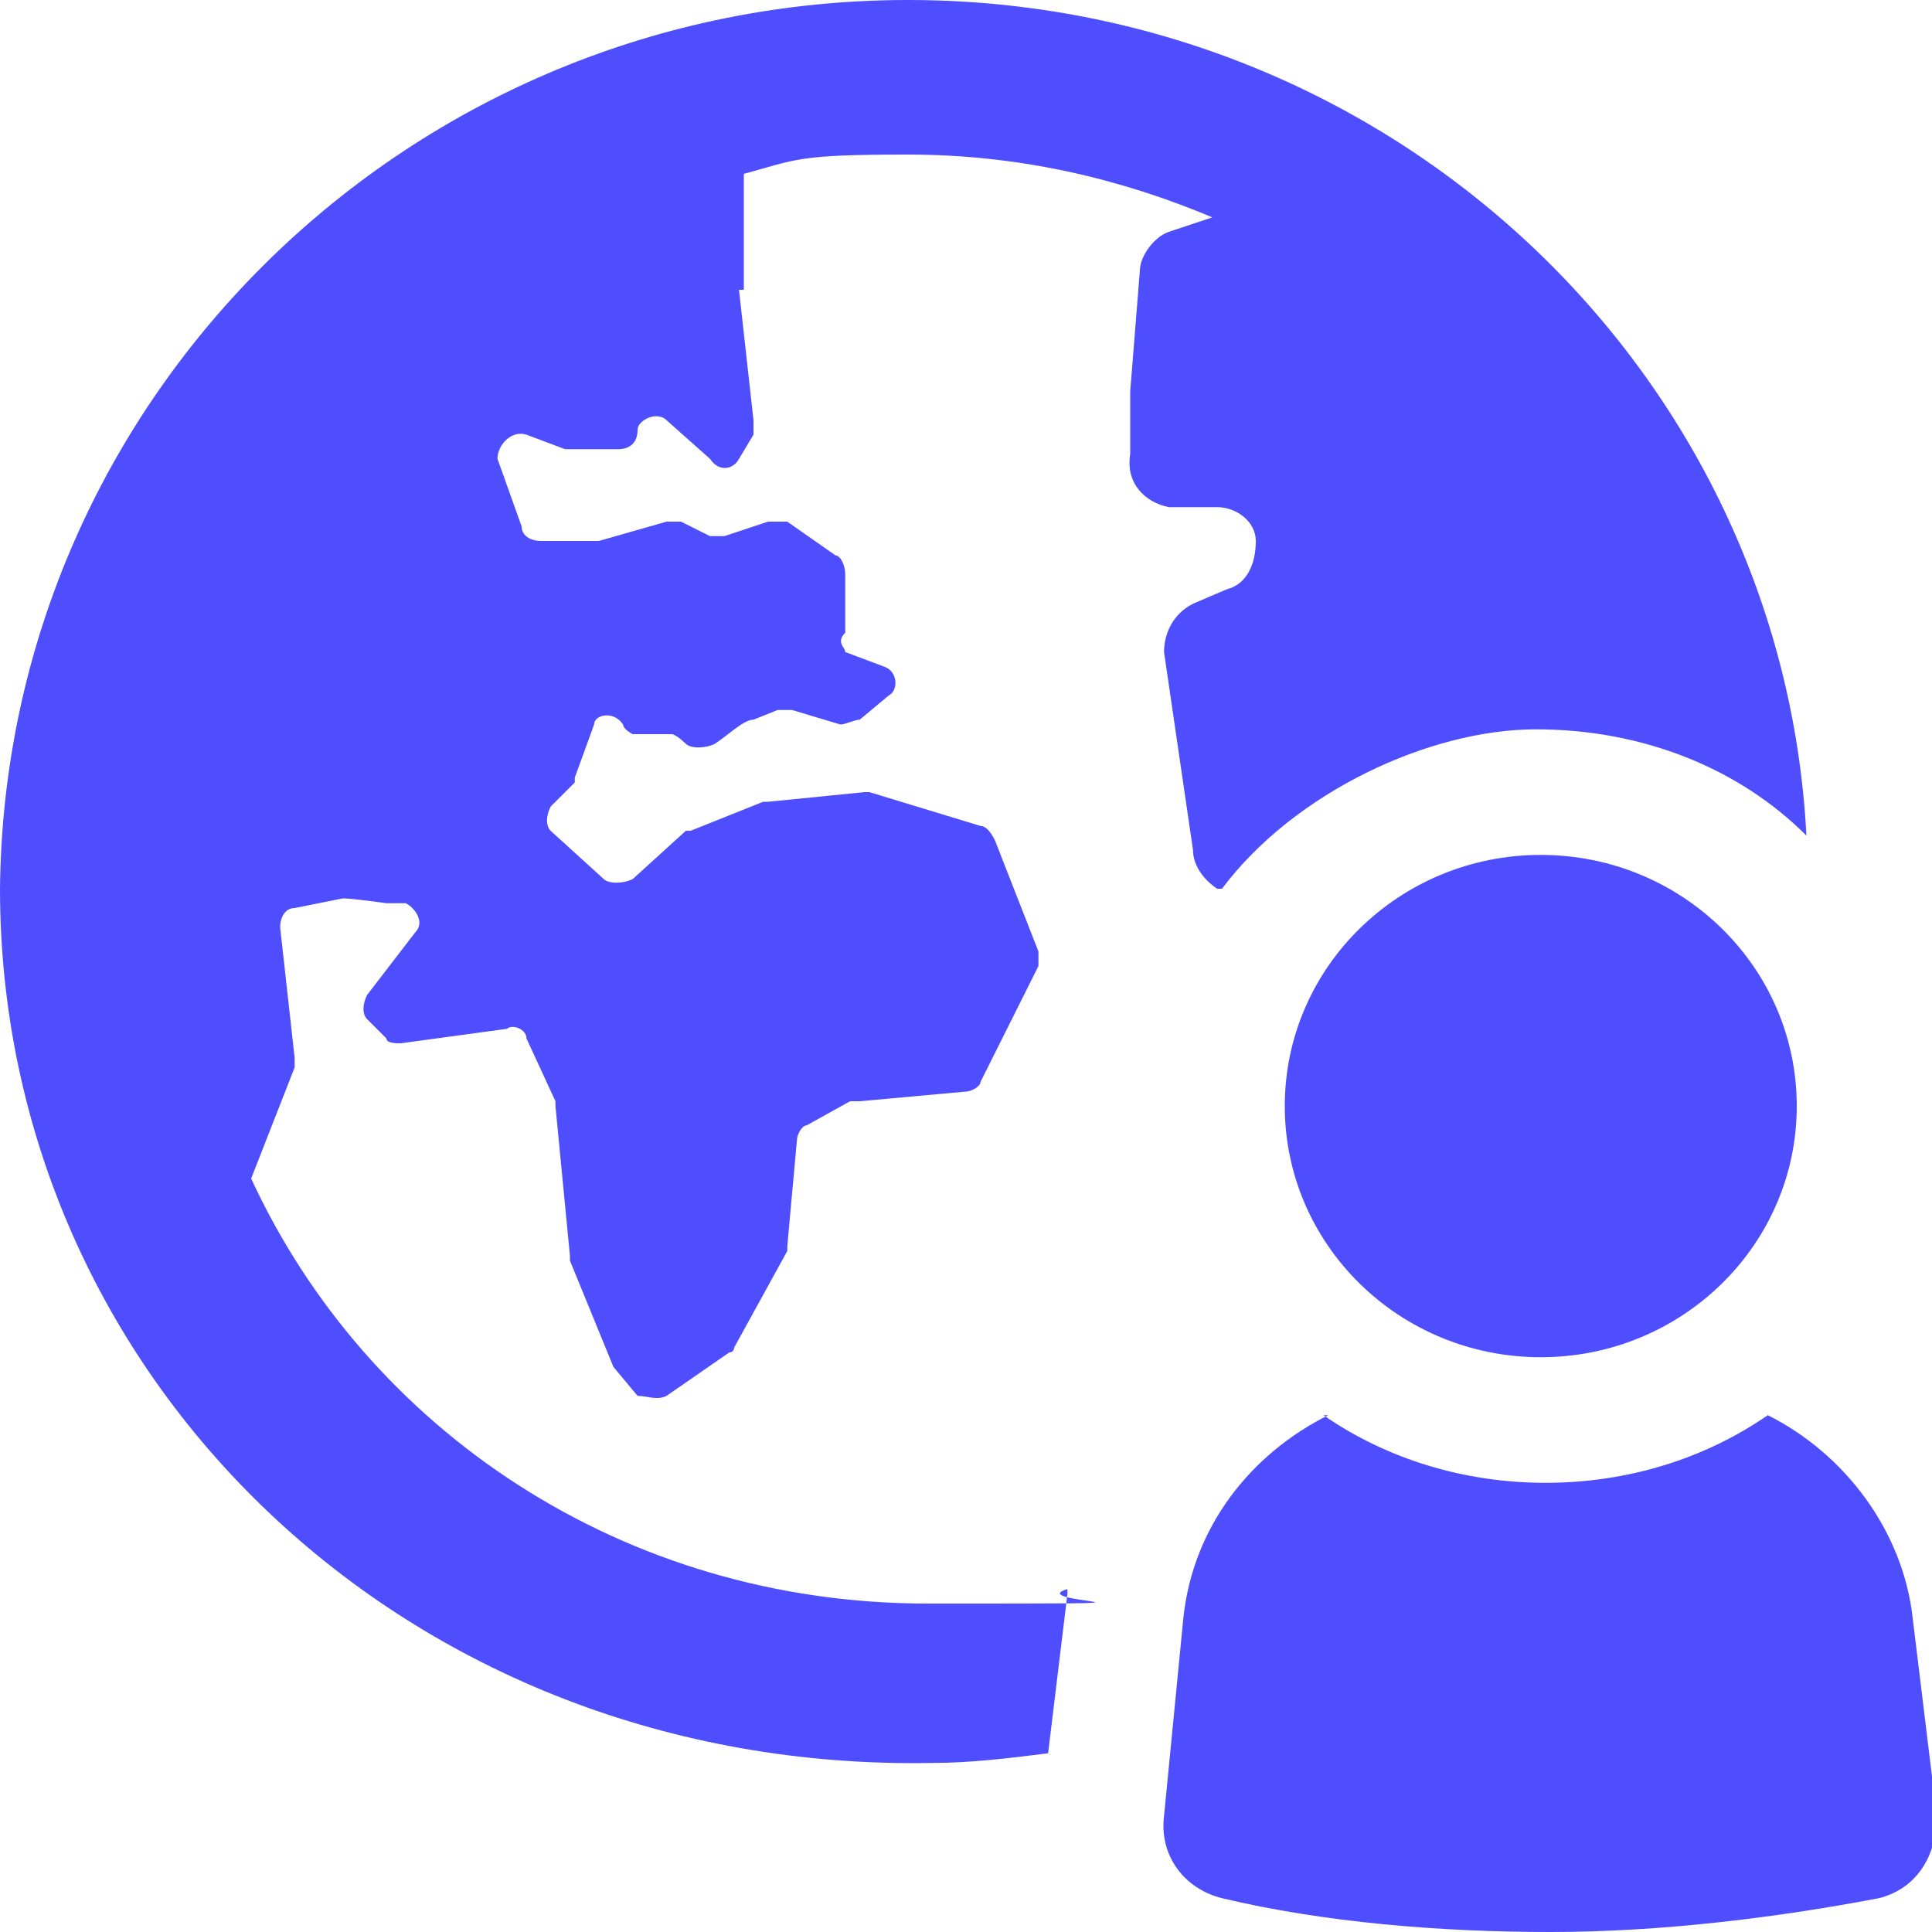
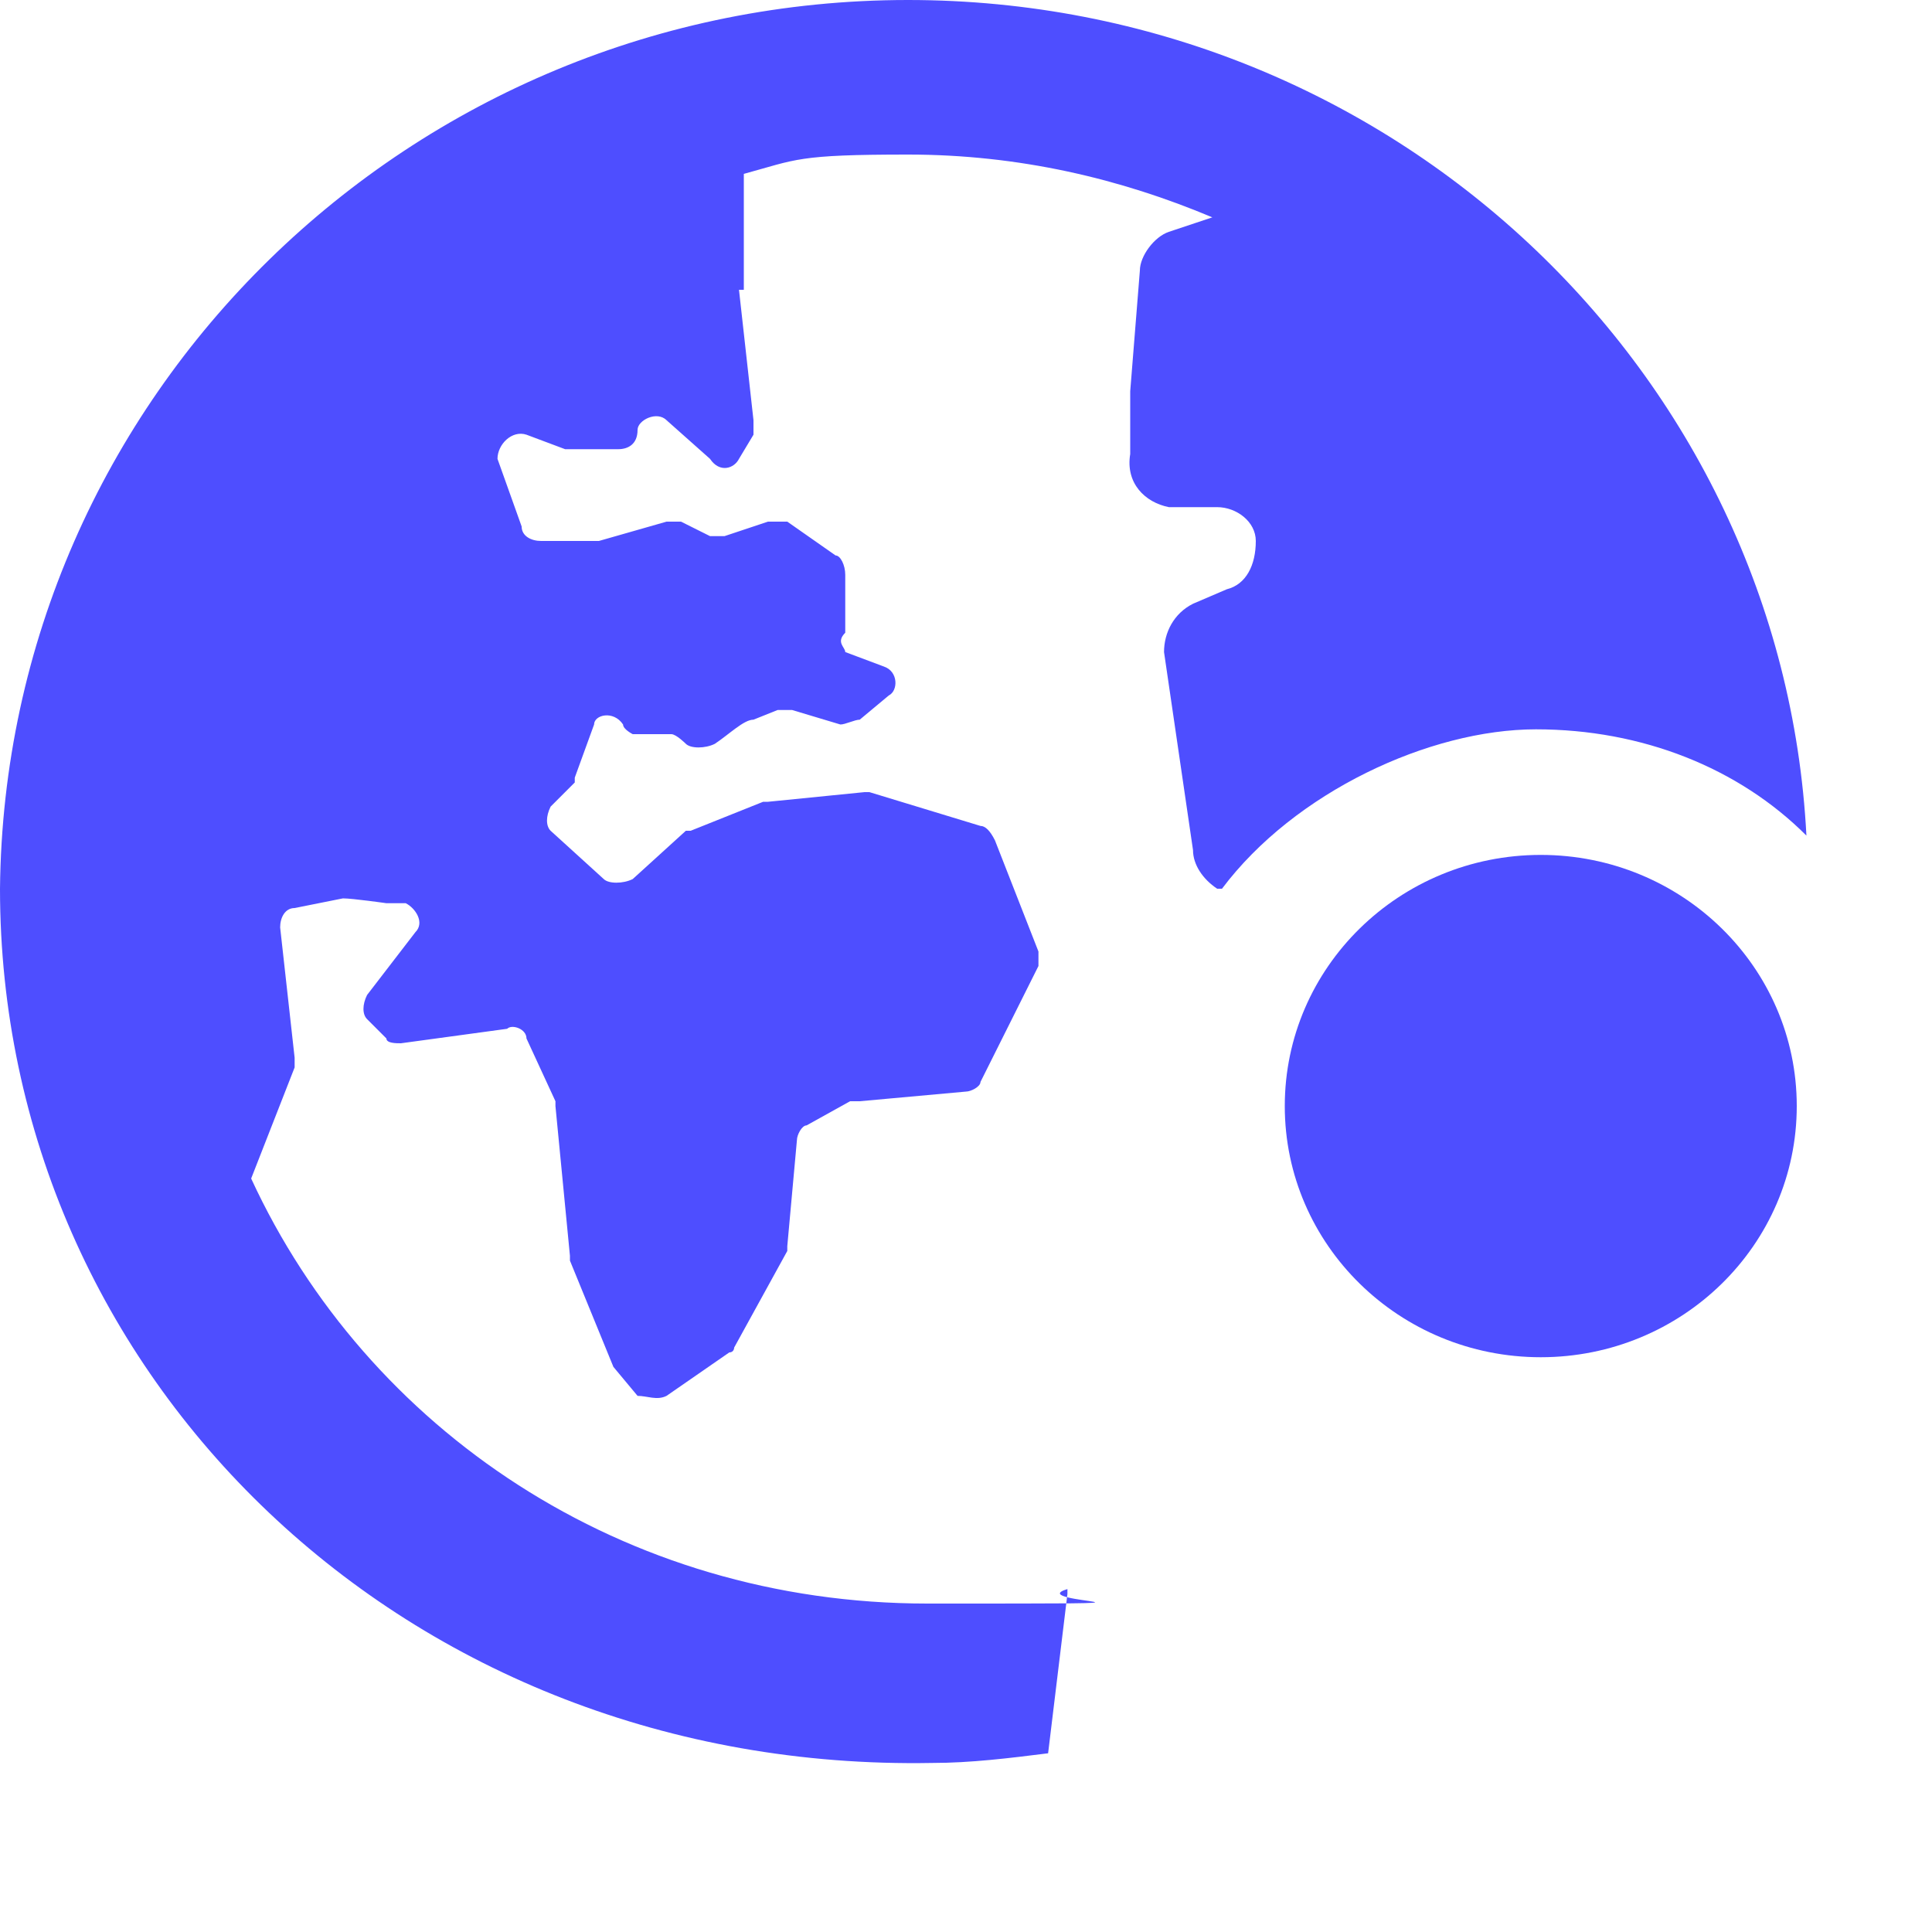
<svg xmlns="http://www.w3.org/2000/svg" id="Layer_1" version="1.1" viewBox="0 0 40 40">
  <defs>
    <style>
      .st0 {
        fill: #4e4eff;
      }
    </style>
  </defs>
  <path class="st0" d="M18.8,0c10,0,18.1,7.7,18.6,17.3-1.4-1.4-3.4-2.2-5.6-2.2s-5,1.3-6.5,3.3h-.1c-.3-.2-.5-.5-.5-.8l-.6-4.1c0-.4.2-.8.6-1l.7-.3c.4-.1.6-.5.6-1,0-.4-.4-.7-.8-.7h-1c-.5-.1-.9-.5-.8-1.1v-1.3c0,0,.2-2.5.2-2.5,0-.3.3-.7.6-.8l.9-.3c-1.9-.8-4-1.3-6.3-1.3s-2.3.1-3.4.4v2.4c-.1,0-.1,0-.1,0l.3,2.7c0,0,0,.2,0,.3l-.3.5c-.1.2-.4.3-.6,0l-.9-.8c-.2-.2-.6,0-.6.2h0c0,.3-.2.4-.4.4h-.9s-.1,0-.2,0l-.8-.3c-.3-.1-.6.2-.6.5l.5,1.4c0,.2.2.3.4.3h1.1s0,0,.1,0l1.4-.4c0,0,.2,0,.3,0l.6.3c.1,0,.2,0,.3,0l.9-.3c.1,0,.3,0,.4,0l1,.7c.1,0,.2.2.2.4v1.2c-.2.2,0,.3,0,.4l.8.3c.3.1.3.5.1.6l-.6.5c-.1,0-.3.1-.4.1l-1-.3c0,0-.2,0-.3,0l-.5.2c-.2,0-.5.3-.8.5-.2.1-.5.1-.6,0,0,0-.2-.2-.3-.2h-.8c0,0-.2-.1-.2-.2h0c-.2-.3-.6-.2-.6,0l-.4,1.1s0,0,0,.1l-.5.5c-.1.2-.1.4,0,.5l1.1,1c.1.1.4.1.6,0l1.1-1s0,0,.1,0l1.5-.6s0,0,.1,0l2-.2h.1l2.3.7c.1,0,.2.1.3.3l.9,2.3c0,0,0,.2,0,.3l-1.2,2.4c0,.1-.2.2-.3.2l-2.2.2s-.1,0-.2,0l-.9.5c-.1,0-.2.2-.2.3l-.2,2.2s0,.1,0,.1l-1.1,2s0,.1-.1.1l-1.3.9c-.2.1-.4,0-.6,0l-.5-.6s0,0,0,0l-.9-2.2s0,0,0-.1l-.3-3.1s0,0,0-.1l-.6-1.3c0-.2-.3-.3-.4-.2l-2.2.3c-.1,0-.3,0-.3-.1l-.4-.4c-.1-.1-.1-.3,0-.5l1-1.3c.2-.2,0-.5-.2-.6h-.4c0,0-.7-.1-.9-.1h0l-1,.2c-.2,0-.3.2-.3.4l.3,2.7c0,0,0,.1,0,.2l-.9,2.3c2.4,5.2,7.7,8.8,14,8.8s1.9,0,2.9-.3c0,0,0,0,0,.1l-.4,3.3c-.8.1-1.6.2-2.4.2C8.4,36.7,0,28.5,0,18.4.1,8.2,8.5,0,18.8,0Z" />
  <ellipse class="st0" cx="31.9" cy="22.9" rx="5.3" ry="5.2" />
-   <path class="st0" d="M27.4,29.3c1.3.9,2.9,1.4,4.6,1.4s3.3-.5,4.6-1.4c1.6.8,2.8,2.4,3,4.2l.5,4.1c0,.8-.4,1.5-1.2,1.7-2.1.4-4.5.7-6.8.7s-4.7-.2-6.8-.7c-.8-.2-1.3-.9-1.2-1.7l.4-4.1c.2-1.9,1.4-3.4,3-4.2Z" />
</svg>